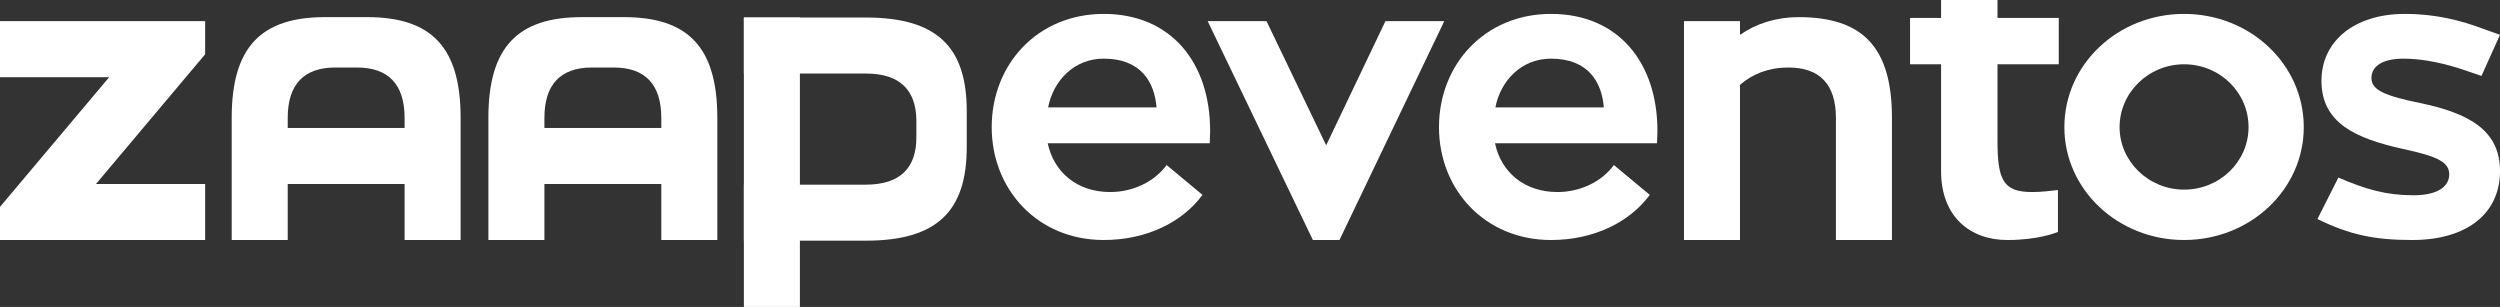
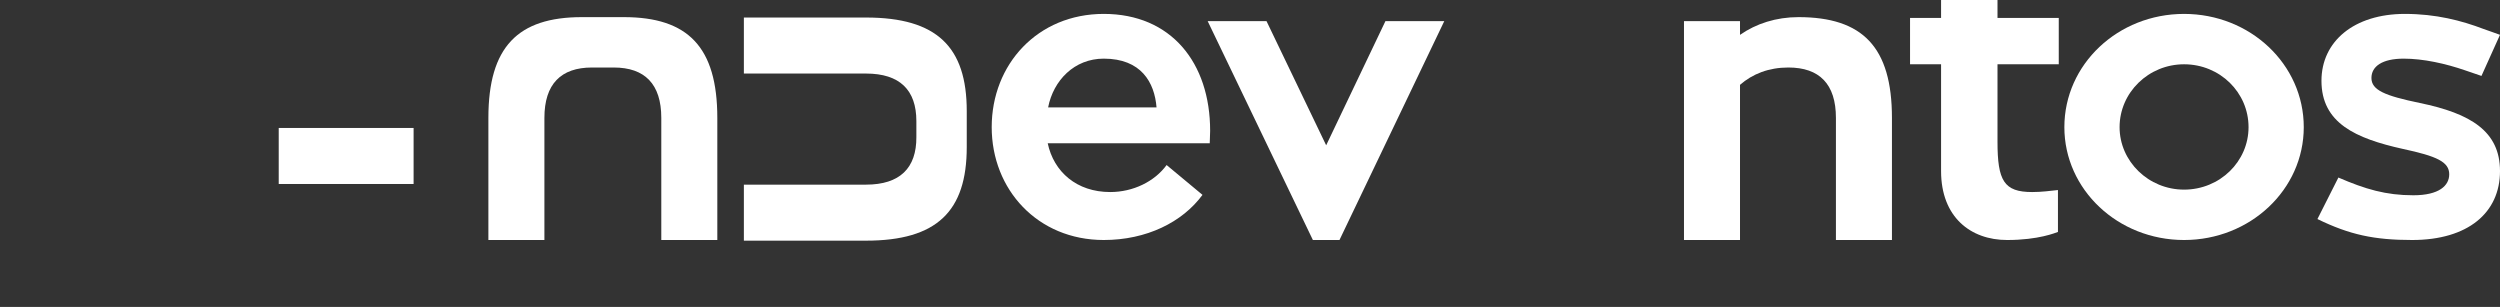
<svg xmlns="http://www.w3.org/2000/svg" xml:space="preserve" width="82.359mm" height="10.111mm" version="1.1" style="shape-rendering:geometricPrecision; text-rendering:geometricPrecision; image-rendering:optimizeQuality; fill-rule:evenodd; clip-rule:evenodd" viewBox="0 0 8221.66 1009.3">
  <rect x="0" y="0" width="8221.66" height="1009.3" fill="#333333" stroke="none" />
  <defs>
    <style type="text/css">
   
    .fil0 {fill:white;fill-rule:nonzero}
    .fil1 {fill:white;fill-rule:nonzero}
   
  </style>
  </defs>
  <g id="Camada_x0020_1">
-     <polygon class="fil0" points="-0,680.33 -0,789.27 674.64,789.27 674.64,605.04 315.61,605.04 674.64,178.5 674.64,69.57 -0,69.57 -0,253.8 359.03,253.8 " />
-     <polygon class="fil0" points="2630.59,100.05 2630.59,57.64 2446.35,57.64 2446.35,1009.3 2630.59,1009.3 2630.59,871.45 2630.59,714.55 2630.59,542.25 2630.59,272.36 " />
    <path class="fil0" d="M3978.42 471.17c0,-11.93 1.32,-26.51 1.32,-41.09 0,-224 -128.56,-384.37 -349.9,-384.37 -217.37,0 -368.47,165.67 -368.47,372.45 0,205.43 151.1,371.12 368.47,371.12 140.5,0 258.45,-58.32 324.73,-148.44l-117.97 -98.08c-39.76,54.34 -110.01,88.8 -185.56,88.8 -110.01,0 -185.56,-66.27 -205.44,-160.37l532.83 0zm-348.59 -278.34c123.26,0 167,78.19 173.63,160.37l-356.54 0c17.23,-88.81 86.15,-160.37 182.91,-160.37z" />
    <polygon class="fil0" points="4556.18,69.57 4361.34,477.8 4165.18,69.57 3971.66,69.57 4317.6,789.27 4405.07,789.27 4749.69,69.57 " />
-     <path class="fil0" d="M5449.38 471.17c0,-11.93 1.33,-26.51 1.33,-41.09 0,-224 -128.57,-384.37 -349.91,-384.37 -217.37,0 -368.47,165.67 -368.47,372.45 0,205.43 151.1,371.12 368.47,371.12 140.5,0 258.46,-58.32 324.73,-148.44l-117.97 -98.08c-39.76,54.34 -110.01,88.8 -185.56,88.8 -110.01,0 -185.56,-66.27 -205.43,-160.37l532.82 0zm-348.59 -278.34c123.27,0 167,78.19 173.63,160.37l-356.54 0c17.23,-88.81 86.16,-160.37 182.91,-160.37z" />
    <path class="fil0" d="M5914.48 56.31c-72.9,0 -139.17,21.2 -192.19,58.32l0 -45.06 -184.23 0 0 719.7 184.23 0 0 -510.29c41.09,-35.79 94.11,-57 159.05,-57 102.05,0 156.4,54.35 156.4,165.68l0 401.6 184.23 0 0 -401.6c0,-233.28 -96.75,-331.36 -307.5,-331.36z" />
    <path class="fil0" d="M6770.58 211.38l0 -152.42 -201.47 0 0 -58.97 -185.56 0 0 58.97 -102.05 0 0 152.42 102.05 0 0 351.24c0,151.1 96.76,226.65 217.37,226.65 103.38,0 159.05,-23.86 167,-26.5l0 -137.84c-25.18,2.65 -53.02,6.62 -84.82,6.62 -92.78,0 -113.99,-37.11 -113.99,-165.67l0 -254.49 201.47 0z" />
    <path class="fil0" d="M7182.65 45.71c-217.37,0 -393.65,165.67 -393.65,372.45 0,205.43 176.27,371.12 393.65,371.12 217.37,0 393.66,-165.68 393.66,-371.12 0,-206.77 -176.28,-372.45 -393.66,-372.45zm0 577.88c-116.64,0 -212.06,-92.77 -212.06,-205.43 0,-113.98 95.42,-206.77 212.06,-206.77 117.97,0 212.07,92.79 212.07,206.77 0,112.66 -94.11,205.43 -212.07,205.43z" />
    <path class="fil0" d="M7621.24 720.35c106.04,51.69 186.89,68.92 311.48,68.92 184.23,0 288.94,-90.12 288.94,-226.65 0,-131.21 -96.75,-189.53 -263.76,-224 -115.31,-23.85 -159.04,-42.41 -159.04,-82.17 0,-38.44 35.79,-63.62 106.04,-63.62 64.19,0 136.92,15.99 201.92,38.41 7.46,2.58 46.64,15.69 53.88,18.42l60.97 -135.19c-7.28,-2.96 -46.47,-16.33 -53.96,-19.18 -73.02,-27.78 -156.67,-49.59 -258.84,-49.59 -167,0 -274.36,90.13 -274.36,220.02 0,139.17 112.66,189.53 267.74,224 111.34,23.86 152.43,42.42 152.43,83.5 0,37.12 -33.13,68.92 -117.97,68.92 -90.13,0 -157.73,-19.88 -246.53,-58.31l-68.92 136.51z" />
-     <path class="fil1" d="M1207.34 56.31l-0.55 0 -0.55 0 -135.66 0 -0.55 0 -0.55 0c-210.75,0 -307.5,98.08 -307.5,331.36l0 401.6 184.23 0 0 -401.6c0,-111.34 54.35,-165.68 156.4,-165.68l1.33 0.01 0 -0.01 68.93 0 0 0.01 1.32 -0.01c102.06,0 156.41,54.35 156.41,165.68l0 401.6 184.23 0 0 -401.6c0,-233.28 -96.76,-331.36 -307.5,-331.36z" />
    <path class="fil1" d="M2051.51 56.31l-0.55 0 -0.55 0 -135.66 0 -0.55 0 -0.55 0c-210.74,0 -307.5,98.08 -307.5,331.36l0 401.6 184.23 0 0 -401.6c0,-111.34 54.35,-165.68 156.4,-165.68l1.33 0.01 0 -0.01 68.93 0 0 0.01 1.33 -0.01c102.05,0 156.4,54.35 156.4,165.68l0 401.6 184.23 0 0 -401.6c0,-233.28 -96.75,-331.36 -307.5,-331.36z" />
    <path class="fil1" d="M3179.32 483.93l0 -0.55 0 -0.55 0 -116.6 0 -0.55 0 -0.55c0,-210.75 -98.08,-307.5 -331.36,-307.5l-401.6 0 0 184.23 401.6 0c111.34,0 165.68,54.35 165.68,156.4l-0.01 1.33 0.01 0 0 49.87 -0.01 0 0.01 1.33c0.58,102.05 -54.35,156.4 -165.68,156.4l-401.6 0 0 184.23 401.6 0c233.28,0 331.36,-96.75 331.36,-307.5z" />
    <polygon class="fil0" points="1340.43,605.04 1360.19,605.04 1360.19,420.81 916.63,420.81 916.63,605.04 980.88,605.04 1054.02,605.04 1134.33,605.04 1260.12,605.04 " />
-     <polygon class="fil0" points="2184.6,605.04 2204.36,605.04 2204.36,420.81 1760.8,420.81 1760.8,605.04 1825.05,605.04 1898.18,605.04 1978.49,605.04 2104.29,605.04 " />
  </g>
</svg>